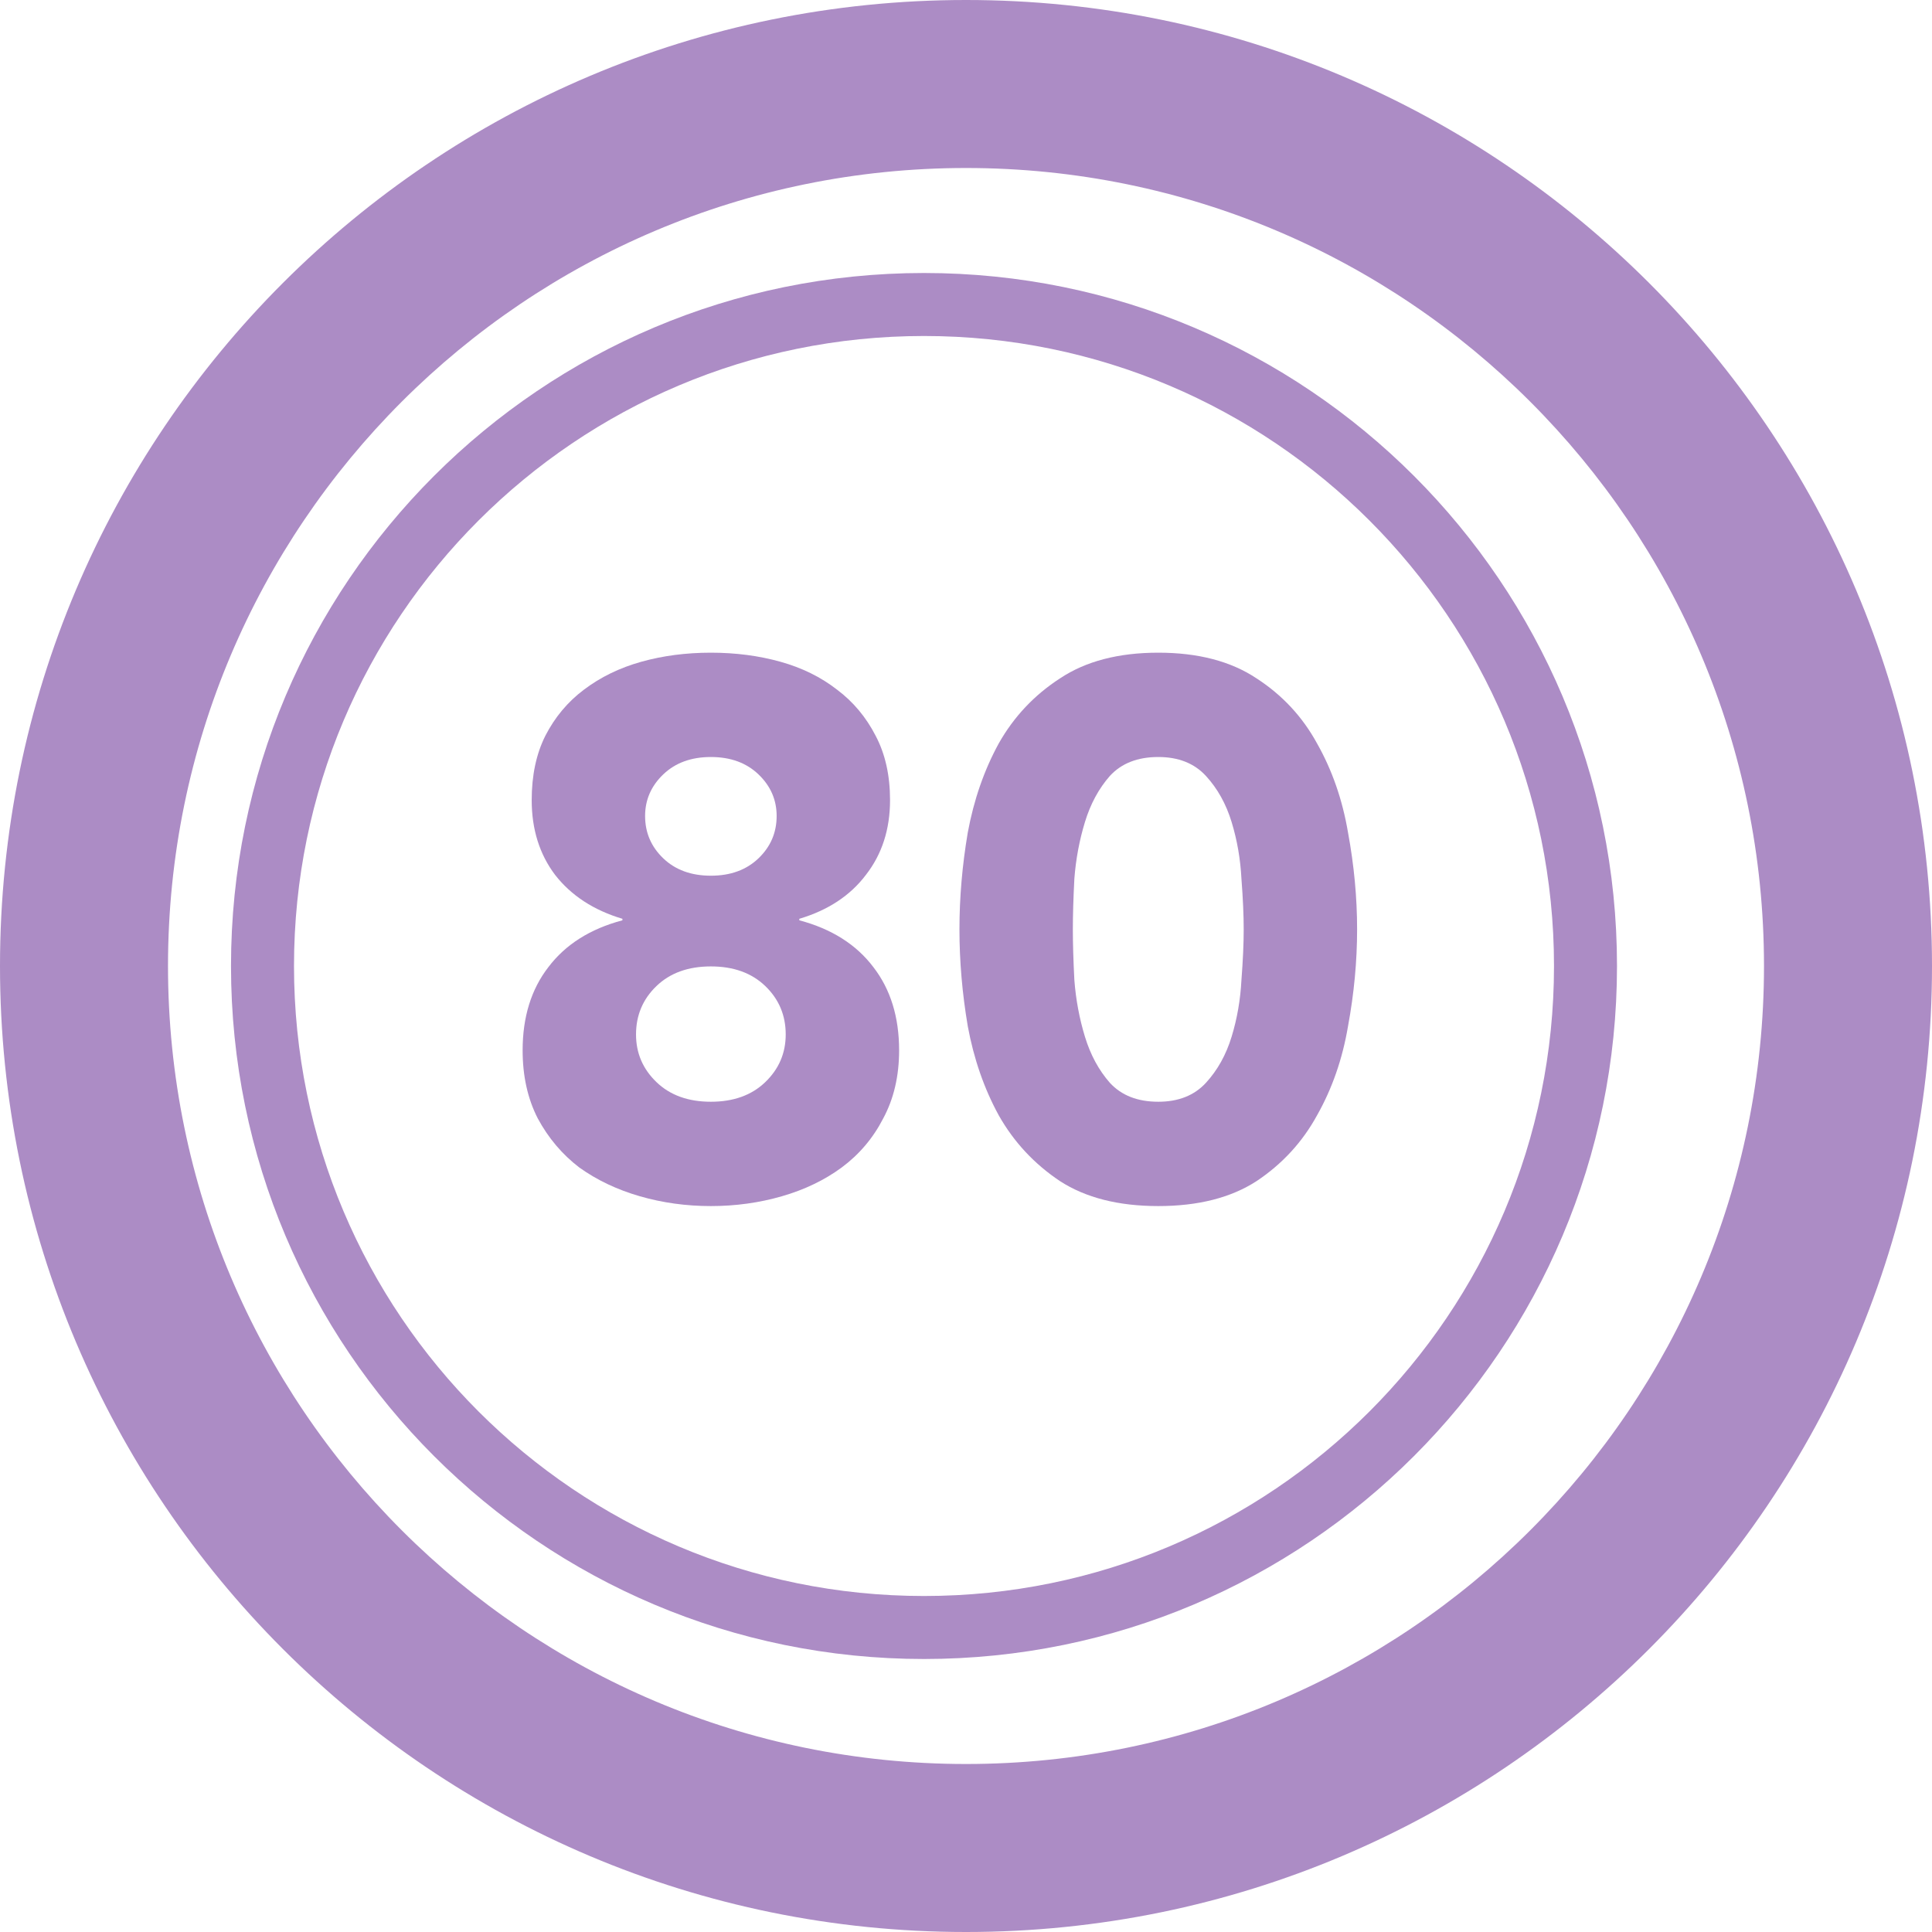
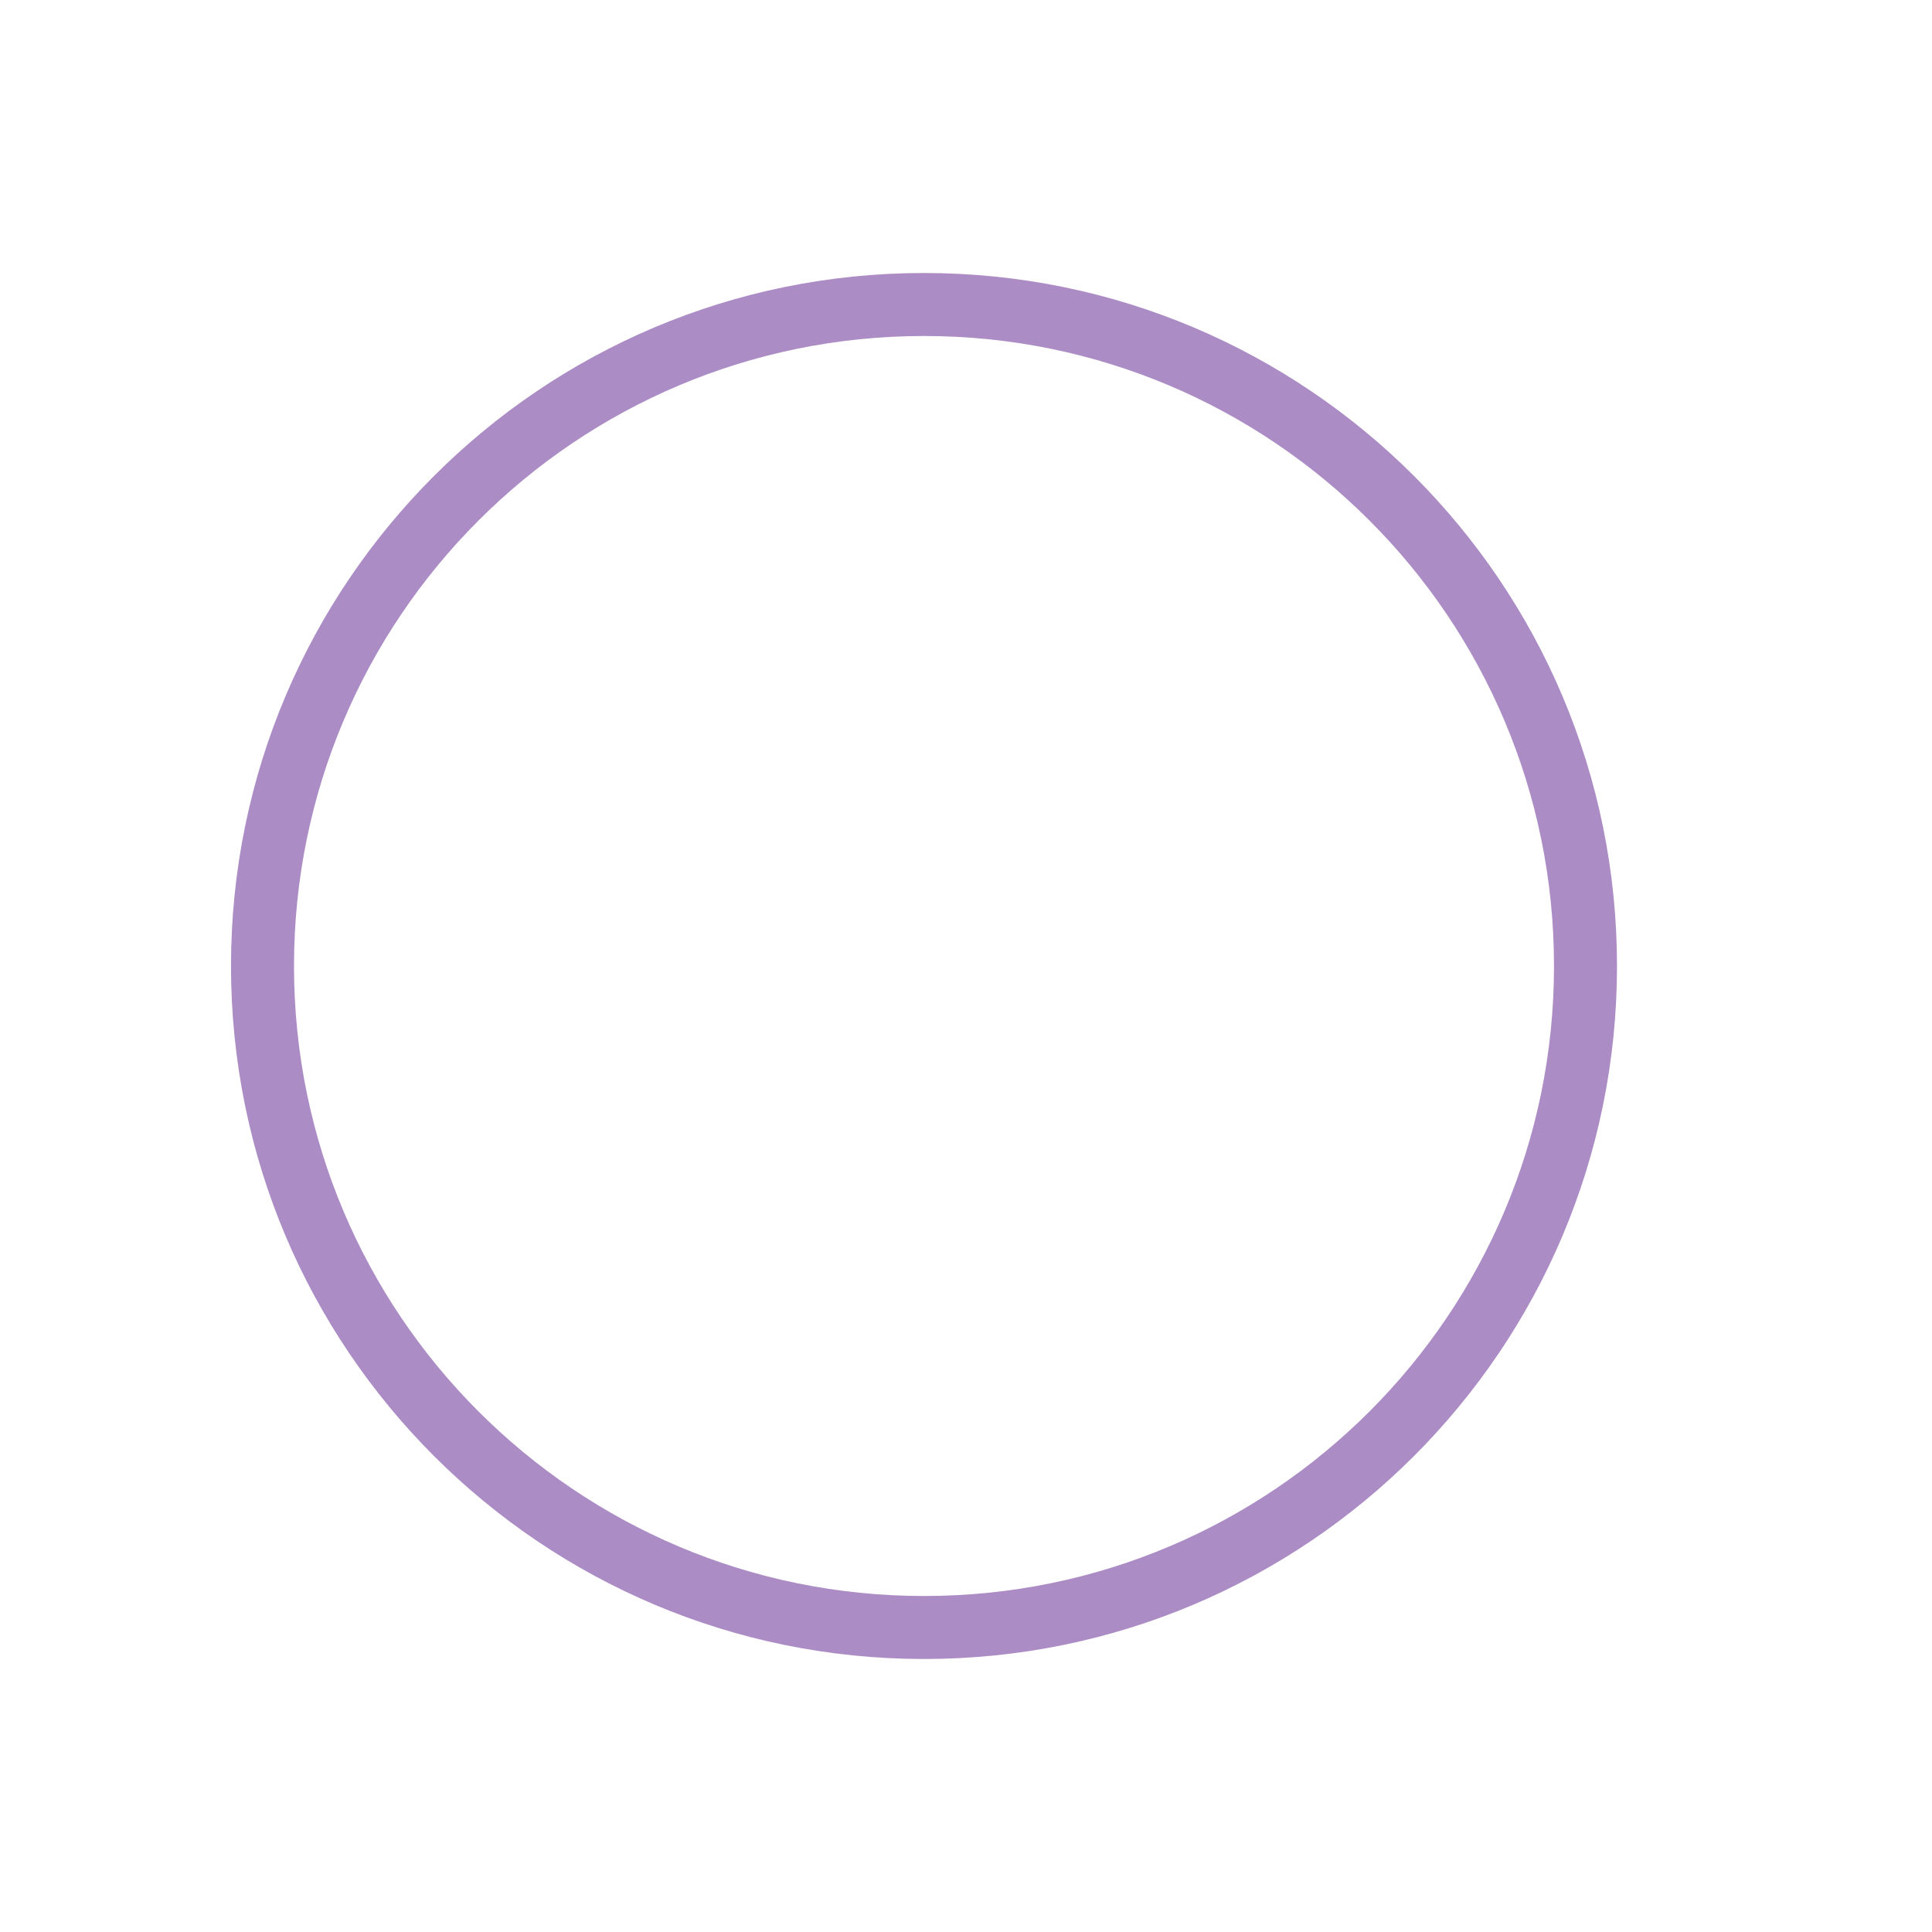
<svg xmlns="http://www.w3.org/2000/svg" width="92" height="92" viewBox="0 0 92 92" fill="none">
  <path fill-rule="evenodd" clip-rule="evenodd" d="M44 76C60.569 76 74 62.569 74 46C74 29.431 60.569 16 44 16C27.431 16 14 29.431 14 46C14 62.569 27.431 76 44 76ZM44 79C62.225 79 77 64.225 77 46C77 27.775 62.225 13 44 13C25.775 13 11 27.775 11 46C11 64.225 25.775 79 44 79Z" fill="#AC8CC5" />
-   <path fill-rule="evenodd" clip-rule="evenodd" d="M46 92C71.405 92 92 71.405 92 46C92 20.595 71.405 0 46 0C20.595 0 0 20.595 0 46C0 71.405 20.595 92 46 92ZM46 84C66.987 84 84 66.987 84 46C84 25.013 66.987 8 46 8C25.013 8 8 25.013 8 46C8 66.987 25.013 84 46 84Z" fill="#AC8CC5" />
-   <path d="M45.688 44.256C45.688 42.744 45.82 41.208 46.084 39.648C46.372 38.088 46.864 36.672 47.56 35.4C48.28 34.128 49.252 33.096 50.476 32.304C51.7 31.488 53.26 31.08 55.156 31.08C57.052 31.08 58.612 31.488 59.836 32.304C61.06 33.096 62.02 34.128 62.716 35.4C63.436 36.672 63.928 38.088 64.192 39.648C64.48 41.208 64.624 42.744 64.624 44.256C64.624 45.768 64.48 47.304 64.192 48.864C63.928 50.424 63.436 51.84 62.716 53.112C62.02 54.384 61.06 55.428 59.836 56.244C58.612 57.036 57.052 57.432 55.156 57.432C53.26 57.432 51.7 57.036 50.476 56.244C49.252 55.428 48.28 54.384 47.56 53.112C46.864 51.84 46.372 50.424 46.084 48.864C45.82 47.304 45.688 45.768 45.688 44.256ZM51.088 44.256C51.088 44.928 51.112 45.732 51.16 46.668C51.232 47.604 51.4 48.504 51.664 49.368C51.928 50.232 52.324 50.964 52.852 51.564C53.404 52.164 54.172 52.464 55.156 52.464C56.116 52.464 56.872 52.164 57.424 51.564C57.976 50.964 58.384 50.232 58.648 49.368C58.912 48.504 59.068 47.604 59.116 46.668C59.188 45.732 59.224 44.928 59.224 44.256C59.224 43.584 59.188 42.78 59.116 41.844C59.068 40.908 58.912 40.008 58.648 39.144C58.384 38.28 57.976 37.548 57.424 36.948C56.872 36.348 56.116 36.048 55.156 36.048C54.172 36.048 53.404 36.348 52.852 36.948C52.324 37.548 51.928 38.28 51.664 39.144C51.4 40.008 51.232 40.908 51.16 41.844C51.112 42.78 51.088 43.584 51.088 44.256Z" fill="#AC8CC5" />
-   <path d="M25.319 38.1C25.319 36.924 25.535 35.904 25.967 35.04C26.423 34.152 27.035 33.42 27.803 32.844C28.595 32.244 29.507 31.8 30.539 31.512C31.571 31.224 32.675 31.08 33.851 31.08C35.027 31.08 36.131 31.224 37.163 31.512C38.195 31.8 39.095 32.244 39.863 32.844C40.631 33.42 41.243 34.152 41.699 35.04C42.155 35.904 42.383 36.924 42.383 38.1C42.383 39.492 41.999 40.68 41.231 41.664C40.487 42.648 39.431 43.344 38.063 43.752V43.824C39.599 44.232 40.775 44.976 41.591 46.056C42.407 47.112 42.815 48.432 42.815 50.016C42.815 51.24 42.563 52.32 42.059 53.256C41.579 54.192 40.919 54.972 40.079 55.596C39.263 56.196 38.315 56.652 37.235 56.964C36.155 57.276 35.027 57.432 33.851 57.432C32.675 57.432 31.547 57.276 30.467 56.964C29.387 56.652 28.427 56.196 27.587 55.596C26.771 54.972 26.111 54.192 25.607 53.256C25.127 52.32 24.887 51.24 24.887 50.016C24.887 48.432 25.295 47.112 26.111 46.056C26.927 44.976 28.103 44.232 29.639 43.824V43.752C28.271 43.344 27.203 42.648 26.435 41.664C25.691 40.68 25.319 39.492 25.319 38.1ZM30.719 38.856C30.719 39.648 31.007 40.32 31.583 40.872C32.159 41.424 32.915 41.7 33.851 41.7C34.787 41.7 35.543 41.424 36.119 40.872C36.695 40.32 36.983 39.648 36.983 38.856C36.983 38.088 36.695 37.428 36.119 36.876C35.543 36.324 34.787 36.048 33.851 36.048C32.915 36.048 32.159 36.324 31.583 36.876C31.007 37.428 30.719 38.088 30.719 38.856ZM30.287 49.26C30.287 50.148 30.611 50.904 31.259 51.528C31.907 52.152 32.771 52.464 33.851 52.464C34.931 52.464 35.795 52.152 36.443 51.528C37.091 50.904 37.415 50.148 37.415 49.26C37.415 48.348 37.091 47.58 36.443 46.956C35.795 46.332 34.931 46.02 33.851 46.02C32.771 46.02 31.907 46.332 31.259 46.956C30.611 47.58 30.287 48.348 30.287 49.26Z" fill="#AC8CC5" />
</svg>